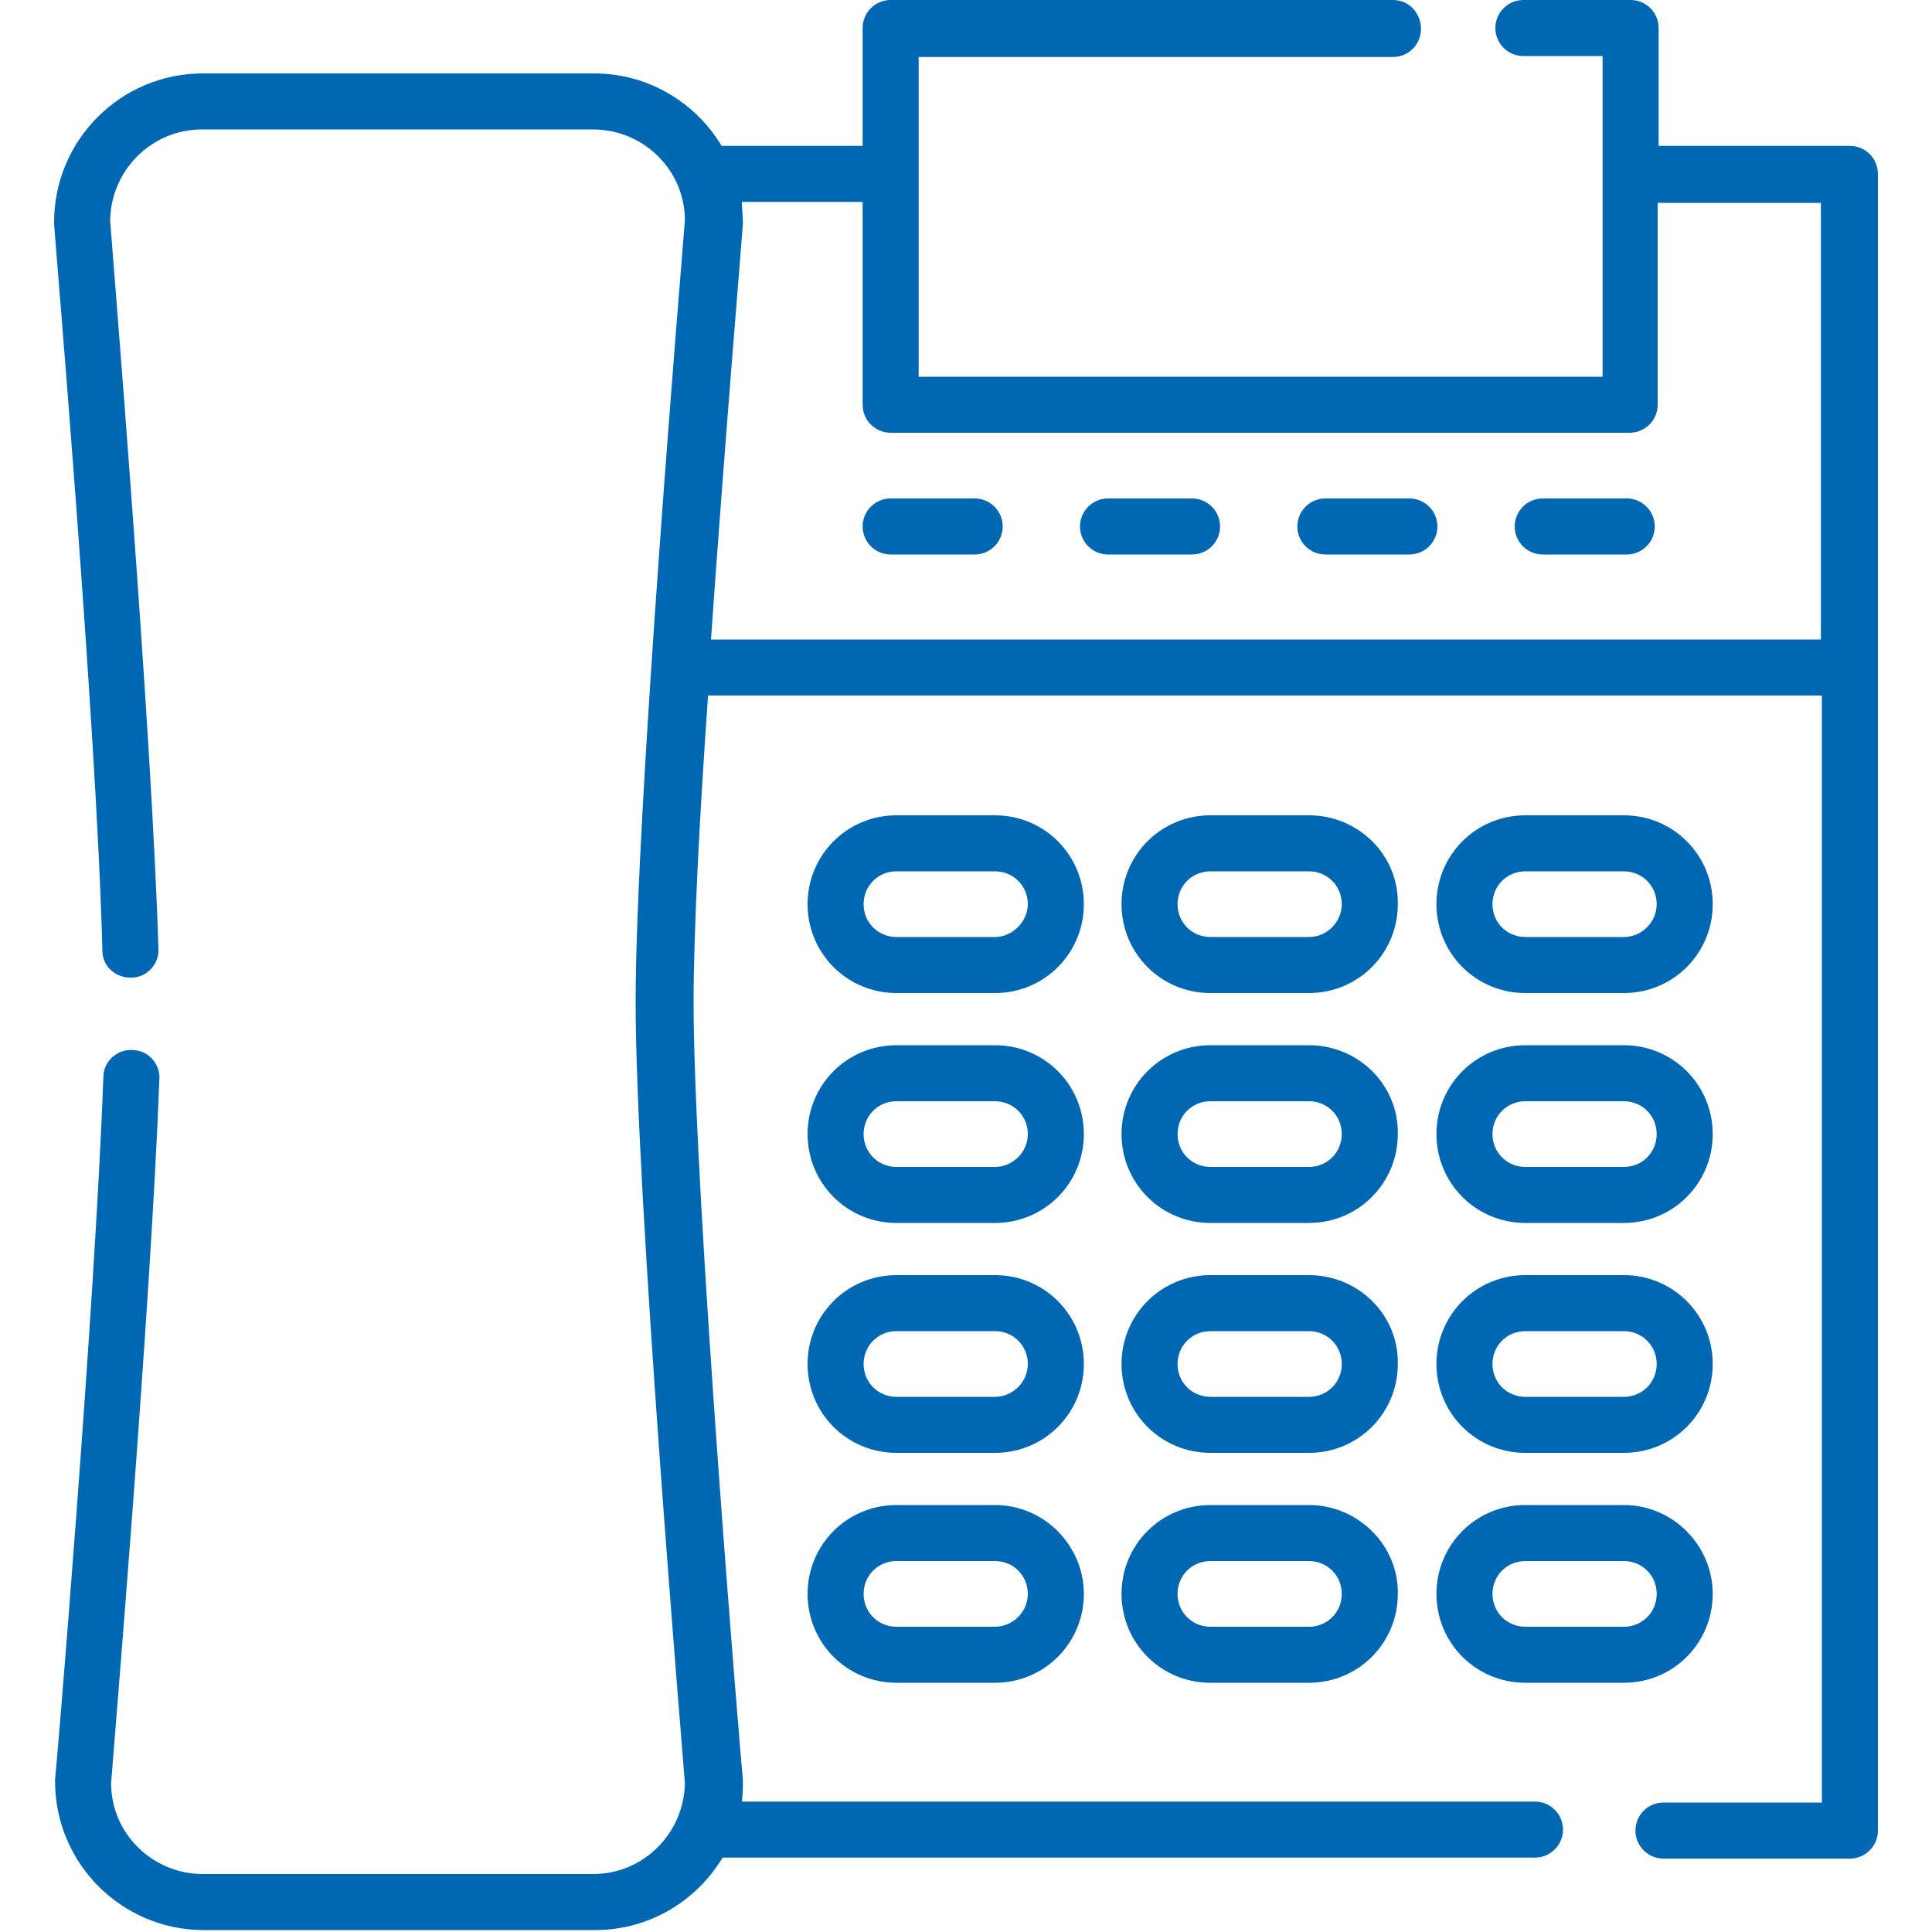
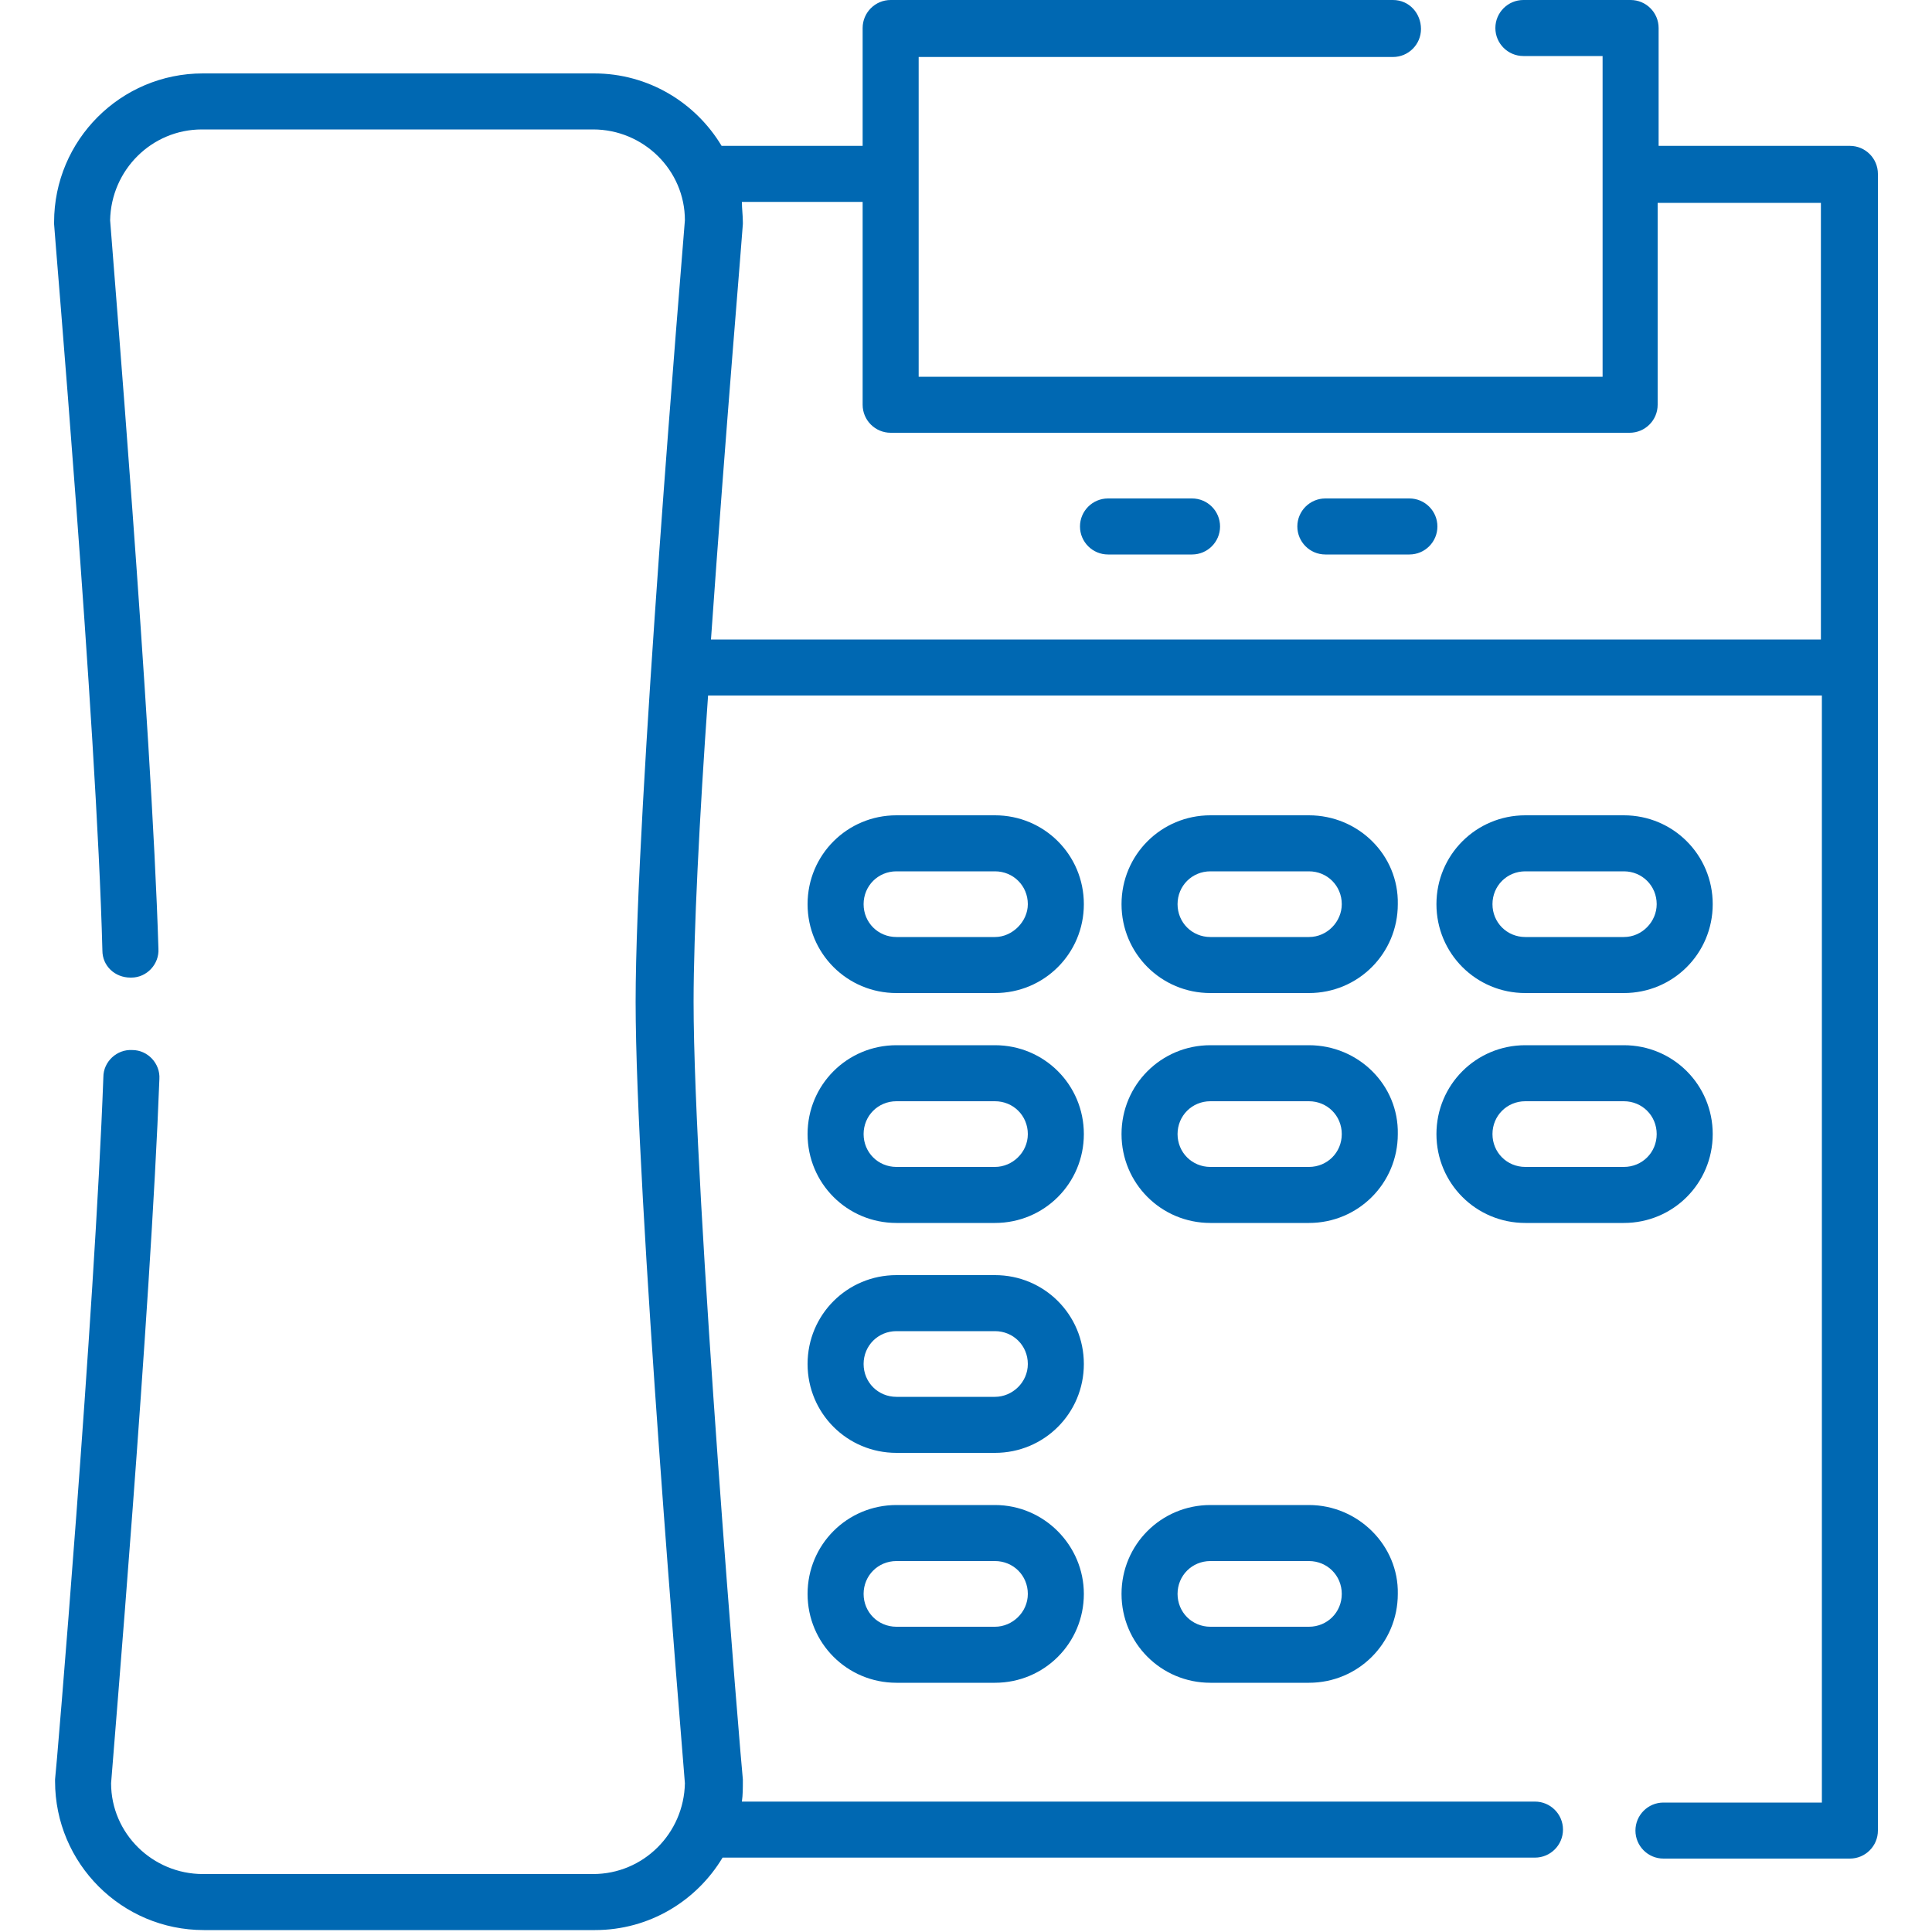
<svg xmlns="http://www.w3.org/2000/svg" version="1.1" id="Capa_1" x="0px" y="0px" width="200px" height="200px" viewBox="0 0 200 200" style="enable-background:new 0 0 200 200;" xml:space="preserve">
  <style type="text/css">
	.st0{fill:#0068B2;}
</style>
  <g>
    <g>
      <g>
        <path class="st0" d="M191.5,15.1h-19.8V2.9c0-1.6-1.3-2.9-2.9-2.9h-11.1c-1.6,0-2.9,1.3-2.9,2.9s1.3,2.9,2.9,2.9h8.2V39H95.1V5.9     h49.1c1.6,0,2.9-1.3,2.9-2.9S145.9,0,144.2,0H92.2c-1.6,0-2.9,1.3-2.9,2.9v12.2H74.7c-2.7-4.5-7.6-7.5-13.2-7.5H21     C12.5,7.6,5.6,14.5,5.6,23c0,0.1,0,0.2,0,0.2c0,0.5,4.4,51.7,5,75.2c0,1.6,1.3,2.8,2.9,2.8c0,0,0.1,0,0.1,0c1.6,0,2.9-1.4,2.8-3     c-0.7-23.1-4.8-72.5-5-75.4c0.1-5.2,4.3-9.4,9.5-9.4h40.5c5.2,0,9.5,4.2,9.5,9.4c-0.3,3.9-5.1,61-5.1,80.9s4.8,77,5.1,80.9     c-0.1,5.2-4.3,9.4-9.5,9.4H21c-5.2,0-9.5-4.2-9.5-9.4c0.2-2.8,4.1-48.9,5-72.9c0.1-1.6-1.2-3-2.8-3c-1.6-0.1-3,1.2-3,2.8     c-0.9,24.5-4.9,72.2-5,72.7c0,0.1,0,0.2,0,0.2c0,8.5,6.9,15.4,15.4,15.4h40.5c5.6,0,10.5-3,13.2-7.5h84.1c1.6,0,2.9-1.3,2.9-2.9     s-1.3-2.9-2.9-2.9H76.8c0.1-0.7,0.1-1.4,0.1-2.1c0-0.1,0-0.2,0-0.2c-0.1-0.6-5.1-60.6-5.1-80.5c0-7,0.6-19.1,1.5-31.7h115.3     v114.6h-16.4c-1.6,0-2.9,1.3-2.9,2.9s1.3,2.9,2.9,2.9h19.3c1.6,0,2.9-1.3,2.9-2.9V18C194.4,16.4,193.1,15.1,191.5,15.1z      M188.5,66.2H73.6c1.5-21.4,3.3-42.6,3.3-43c0-0.1,0-0.2,0-0.2c0-0.7-0.1-1.4-0.1-2.1h12.5v21c0,1.6,1.3,2.9,2.9,2.9h76.5     c1.6,0,2.9-1.3,2.9-2.9V21h16.9V66.2z" />
      </g>
    </g>
    <g>
      <g>
        <path class="st0" d="M168.1,84.4h-10.2c-5.1,0-9.2,4.1-9.2,9.2s4.1,9.2,9.2,9.2h10.2c5.1,0,9.2-4.1,9.2-9.2     C177.3,88.5,173.2,84.4,168.1,84.4z M168.1,97h-10.2c-1.9,0-3.4-1.5-3.4-3.4c0-1.9,1.5-3.4,3.4-3.4h10.2c1.9,0,3.4,1.5,3.4,3.4     C171.5,95.4,170,97,168.1,97z" />
      </g>
    </g>
    <g>
      <g>
        <path class="st0" d="M135.5,84.4h-10.2c-5.1,0-9.2,4.1-9.2,9.2s4.1,9.2,9.2,9.2h10.2c5.1,0,9.2-4.1,9.2-9.2     C144.8,88.5,140.6,84.4,135.5,84.4z M135.5,97h-10.2c-1.9,0-3.4-1.5-3.4-3.4c0-1.9,1.5-3.4,3.4-3.4h10.2c1.9,0,3.4,1.5,3.4,3.4     C138.9,95.4,137.4,97,135.5,97z" />
      </g>
    </g>
    <g>
      <g>
        <path class="st0" d="M103,84.4H92.8c-5.1,0-9.2,4.1-9.2,9.2s4.1,9.2,9.2,9.2H103c5.1,0,9.2-4.1,9.2-9.2     C112.2,88.5,108.1,84.4,103,84.4z M103,97H92.8c-1.9,0-3.4-1.5-3.4-3.4c0-1.9,1.5-3.4,3.4-3.4H103c1.9,0,3.4,1.5,3.4,3.4     C106.4,95.4,104.8,97,103,97z" />
      </g>
    </g>
    <g>
      <g>
        <path class="st0" d="M168.1,108.2h-10.2c-5.1,0-9.2,4.1-9.2,9.2s4.1,9.2,9.2,9.2h10.2c5.1,0,9.2-4.1,9.2-9.2     C177.3,112.3,173.2,108.2,168.1,108.2z M168.1,120.8h-10.2c-1.9,0-3.4-1.5-3.4-3.4c0-1.9,1.5-3.4,3.4-3.4h10.2     c1.9,0,3.4,1.5,3.4,3.4C171.5,119.3,170,120.8,168.1,120.8z" />
      </g>
    </g>
    <g>
      <g>
        <path class="st0" d="M135.5,108.2h-10.2c-5.1,0-9.2,4.1-9.2,9.2s4.1,9.2,9.2,9.2h10.2c5.1,0,9.2-4.1,9.2-9.2     C144.8,112.3,140.6,108.2,135.5,108.2z M135.5,120.8h-10.2c-1.9,0-3.4-1.5-3.4-3.4c0-1.9,1.5-3.4,3.4-3.4h10.2     c1.9,0,3.4,1.5,3.4,3.4C138.9,119.3,137.4,120.8,135.5,120.8z" />
      </g>
    </g>
    <g>
      <g>
        <path class="st0" d="M103,108.2H92.8c-5.1,0-9.2,4.1-9.2,9.2s4.1,9.2,9.2,9.2H103c5.1,0,9.2-4.1,9.2-9.2     C112.2,112.3,108.1,108.2,103,108.2z M103,120.8H92.8c-1.9,0-3.4-1.5-3.4-3.4c0-1.9,1.5-3.4,3.4-3.4H103c1.9,0,3.4,1.5,3.4,3.4     C106.4,119.3,104.8,120.8,103,120.8z" />
      </g>
    </g>
    <g>
      <g>
-         <path class="st0" d="M168.1,132h-10.2c-5.1,0-9.2,4.1-9.2,9.2s4.1,9.2,9.2,9.2h10.2c5.1,0,9.2-4.1,9.2-9.2S173.2,132,168.1,132z      M168.1,144.6h-10.2c-1.9,0-3.4-1.5-3.4-3.4c0-1.9,1.5-3.4,3.4-3.4h10.2c1.9,0,3.4,1.5,3.4,3.4     C171.5,143.1,170,144.6,168.1,144.6z" />
-       </g>
+         </g>
    </g>
    <g>
      <g>
-         <path class="st0" d="M135.5,132h-10.2c-5.1,0-9.2,4.1-9.2,9.2s4.1,9.2,9.2,9.2h10.2c5.1,0,9.2-4.1,9.2-9.2     C144.8,136.1,140.6,132,135.5,132z M135.5,144.6h-10.2c-1.9,0-3.4-1.5-3.4-3.4c0-1.9,1.5-3.4,3.4-3.4h10.2c1.9,0,3.4,1.5,3.4,3.4     C138.9,143.1,137.4,144.6,135.5,144.6z" />
-       </g>
+         </g>
    </g>
    <g>
      <g>
        <path class="st0" d="M103,132H92.8c-5.1,0-9.2,4.1-9.2,9.2s4.1,9.2,9.2,9.2H103c5.1,0,9.2-4.1,9.2-9.2     C112.2,136.1,108.1,132,103,132z M103,144.6H92.8c-1.9,0-3.4-1.5-3.4-3.4c0-1.9,1.5-3.4,3.4-3.4H103c1.9,0,3.4,1.5,3.4,3.4     C106.4,143.1,104.8,144.6,103,144.6z" />
      </g>
    </g>
    <g>
      <g>
-         <path class="st0" d="M168.1,155.8h-10.2c-5.1,0-9.2,4.1-9.2,9.2s4.1,9.2,9.2,9.2h10.2c5.1,0,9.2-4.1,9.2-9.2     C177.3,160,173.2,155.8,168.1,155.8z M168.1,168.4h-10.2c-1.9,0-3.4-1.5-3.4-3.4c0-1.9,1.5-3.4,3.4-3.4h10.2     c1.9,0,3.4,1.5,3.4,3.4C171.5,166.9,170,168.4,168.1,168.4z" />
-       </g>
+         </g>
    </g>
    <g>
      <g>
        <path class="st0" d="M135.5,155.8h-10.2c-5.1,0-9.2,4.1-9.2,9.2s4.1,9.2,9.2,9.2h10.2c5.1,0,9.2-4.1,9.2-9.2     C144.8,160,140.6,155.8,135.5,155.8z M135.5,168.4h-10.2c-1.9,0-3.4-1.5-3.4-3.4c0-1.9,1.5-3.4,3.4-3.4h10.2     c1.9,0,3.4,1.5,3.4,3.4C138.9,166.9,137.4,168.4,135.5,168.4z" />
      </g>
    </g>
    <g>
      <g>
        <path class="st0" d="M103,155.8H92.8c-5.1,0-9.2,4.1-9.2,9.2s4.1,9.2,9.2,9.2H103c5.1,0,9.2-4.1,9.2-9.2     C112.2,160,108.1,155.8,103,155.8z M103,168.4H92.8c-1.9,0-3.4-1.5-3.4-3.4c0-1.9,1.5-3.4,3.4-3.4H103c1.9,0,3.4,1.5,3.4,3.4     C106.4,166.9,104.8,168.4,103,168.4z" />
      </g>
    </g>
    <g>
      <g>
-         <path class="st0" d="M100.9,51.6h-8.7c-1.6,0-2.9,1.3-2.9,2.9c0,1.6,1.3,2.9,2.9,2.9h8.7c1.6,0,2.9-1.3,2.9-2.9     C103.8,52.9,102.5,51.6,100.9,51.6z" />
-       </g>
+         </g>
    </g>
    <g>
      <g>
        <path class="st0" d="M123.4,51.6h-8.7c-1.6,0-2.9,1.3-2.9,2.9c0,1.6,1.3,2.9,2.9,2.9h8.7c1.6,0,2.9-1.3,2.9-2.9     C126.3,52.9,125,51.6,123.4,51.6z" />
      </g>
    </g>
    <g>
      <g>
        <path class="st0" d="M145.9,51.6h-8.7c-1.6,0-2.9,1.3-2.9,2.9c0,1.6,1.3,2.9,2.9,2.9h8.7c1.6,0,2.9-1.3,2.9-2.9     C148.8,52.9,147.5,51.6,145.9,51.6z" />
      </g>
    </g>
    <g>
      <g>
-         <path class="st0" d="M168.4,51.6h-8.7c-1.6,0-2.9,1.3-2.9,2.9c0,1.6,1.3,2.9,2.9,2.9h8.7c1.6,0,2.9-1.3,2.9-2.9     C171.3,52.9,170,51.6,168.4,51.6z" />
-       </g>
+         </g>
    </g>
  </g>
</svg>